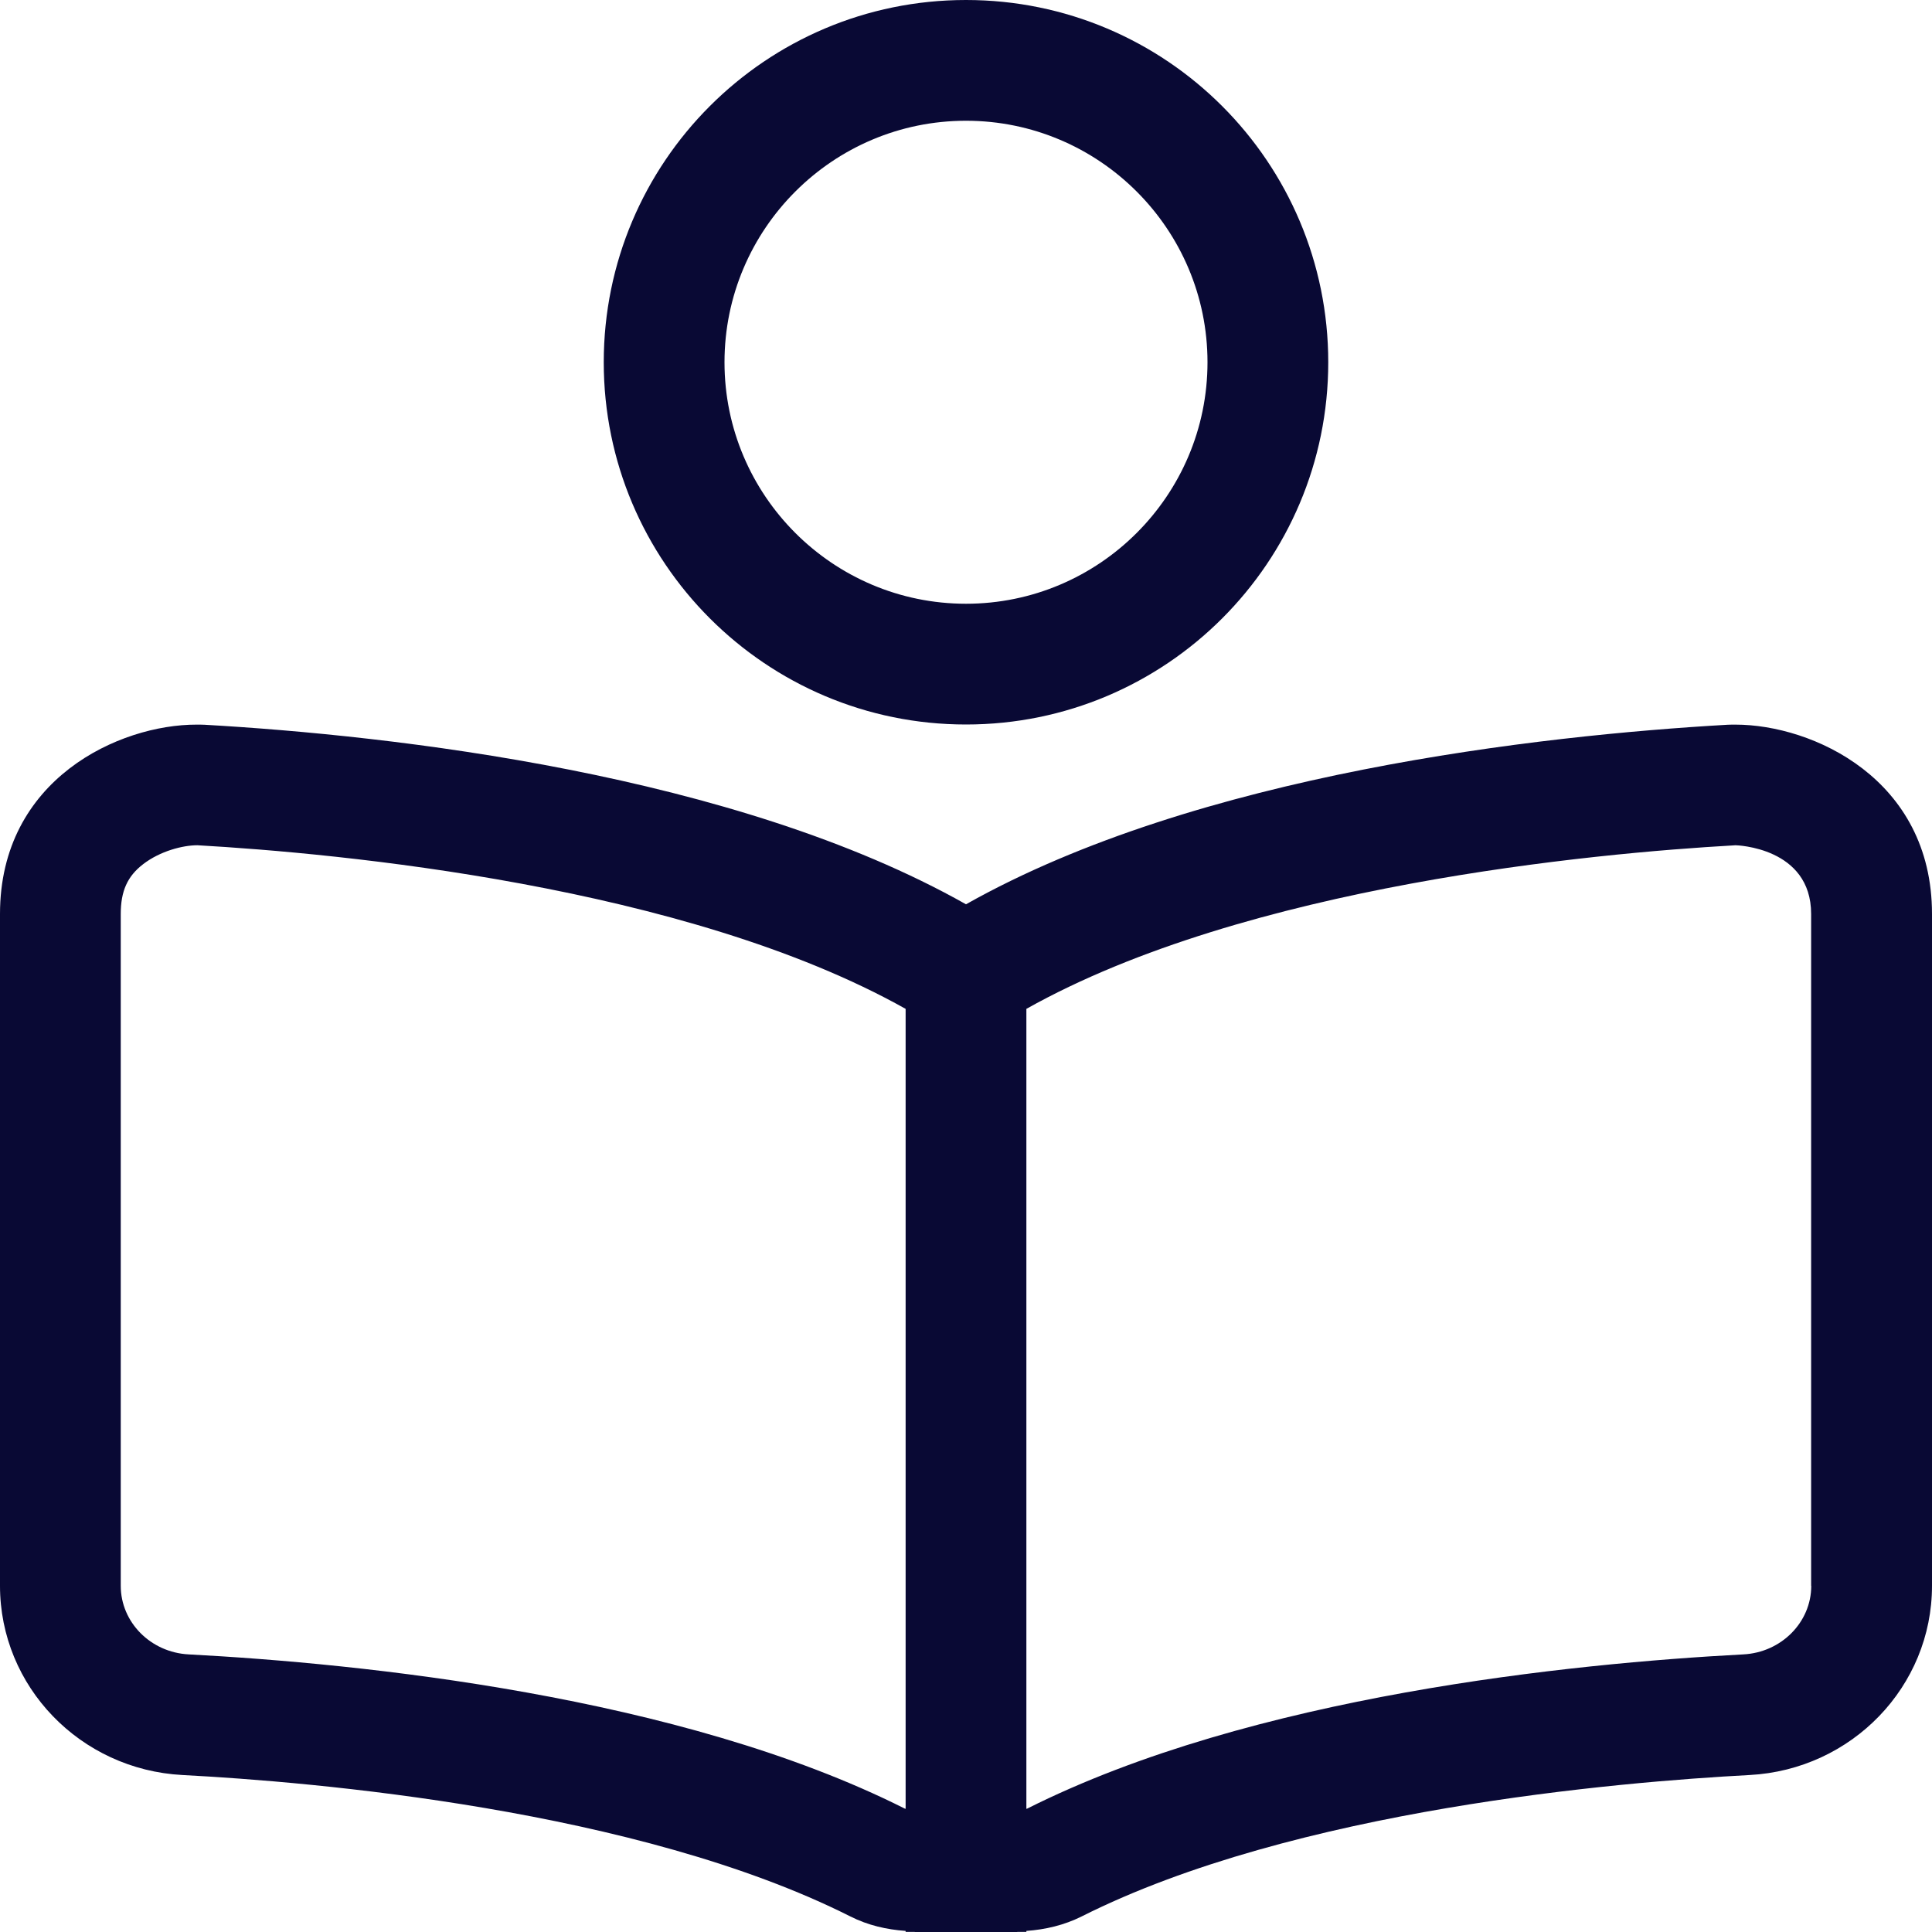
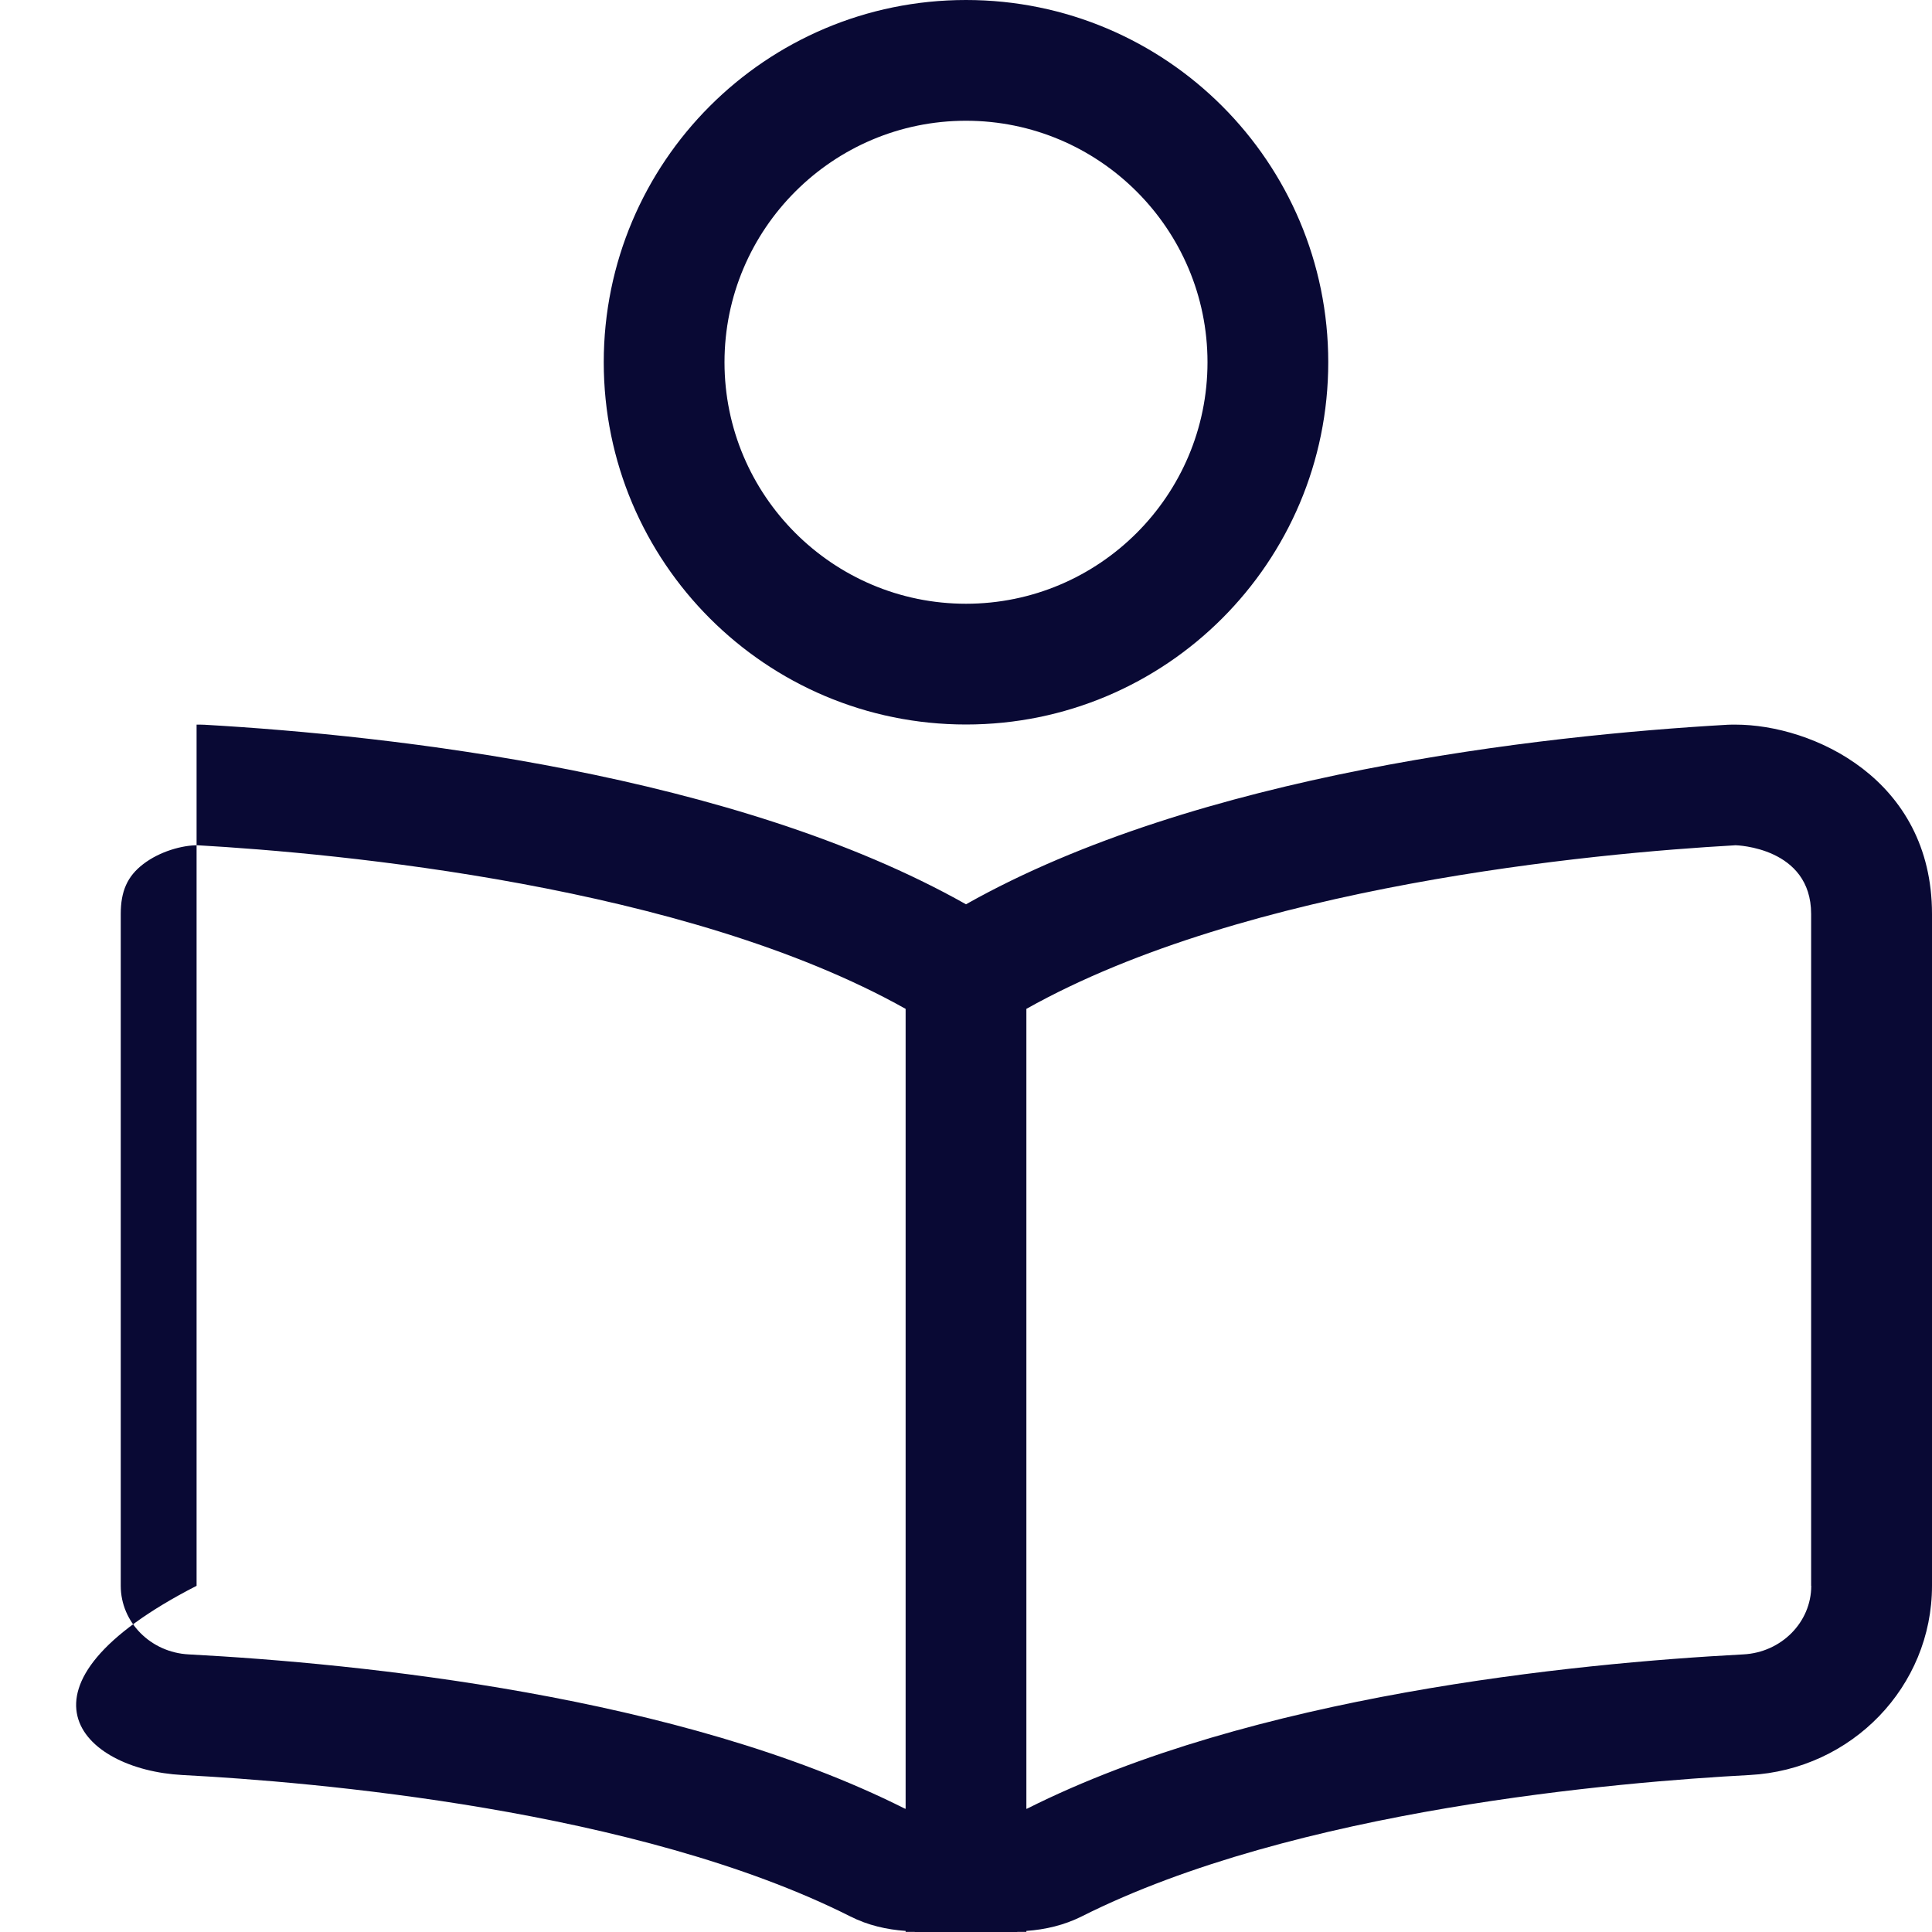
<svg xmlns="http://www.w3.org/2000/svg" width="16" height="16" viewBox="0 0 16 16" fill="none" aria-hidden="true" role="img">
  <title>Symbol Leichte Sprache</title>
-   <path d="M14.372 6.001C14.35 6.001 14.329 6.001 14.308 6.002C12.752 6.091 9.917 6.408 8 7.489C6.084 6.408 3.249 6.091 1.693 6.002C1.672 6.001 1.65 6.001 1.628 6.001C0.991 6 0 6.449 0 7.569V13.133C0 13.967 0.664 14.655 1.511 14.7C2.586 14.756 5.278 14.983 7.042 15.871C7.188 15.945 7.344 15.98 7.5 15.991V15.999H7.571C7.574 15.999 7.577 16 7.579 16H8.421C8.424 16 8.427 15.999 8.429 15.999H8.5V15.991C8.656 15.98 8.812 15.944 8.958 15.871C10.722 14.983 13.414 14.757 14.489 14.7C15.336 14.655 16 13.967 16 13.133V7.569C16 6.449 15.009 6.001 14.372 6.001ZM7.5 14.98C7.497 14.978 7.494 14.979 7.491 14.977C5.629 14.041 2.978 13.776 1.563 13.701C1.248 13.685 1 13.435 1 13.133V7.569C1 7.38 1.055 7.257 1.185 7.157C1.325 7.049 1.512 7 1.635 7C2.792 7.066 5.675 7.331 7.5 8.355V14.98ZM15 13.133C15 13.435 14.752 13.685 14.437 13.701C13.022 13.776 10.371 14.041 8.507 14.978C8.504 14.98 8.502 14.979 8.5 14.98V8.355C10.324 7.331 13.208 7.066 14.359 7.001L14.372 7C14.378 7 14.999 7.016 14.999 7.569V13.133H15ZM8 6C9.657 6 11 4.657 11 3C11 1.343 9.657 0 8 0C6.343 0 5 1.343 5 3C5 4.656 6.343 6 8 6ZM8 1C9.103 1 10 1.897 10 3C10 4.103 9.103 5 8 5C6.897 5 6 4.103 6 3C6 1.897 6.897 1 8 1Z" fill="#090934" />
+   <path d="M14.372 6.001C14.35 6.001 14.329 6.001 14.308 6.002C12.752 6.091 9.917 6.408 8 7.489C6.084 6.408 3.249 6.091 1.693 6.002C1.672 6.001 1.65 6.001 1.628 6.001V13.133C0 13.967 0.664 14.655 1.511 14.7C2.586 14.756 5.278 14.983 7.042 15.871C7.188 15.945 7.344 15.98 7.5 15.991V15.999H7.571C7.574 15.999 7.577 16 7.579 16H8.421C8.424 16 8.427 15.999 8.429 15.999H8.5V15.991C8.656 15.98 8.812 15.944 8.958 15.871C10.722 14.983 13.414 14.757 14.489 14.7C15.336 14.655 16 13.967 16 13.133V7.569C16 6.449 15.009 6.001 14.372 6.001ZM7.5 14.98C7.497 14.978 7.494 14.979 7.491 14.977C5.629 14.041 2.978 13.776 1.563 13.701C1.248 13.685 1 13.435 1 13.133V7.569C1 7.38 1.055 7.257 1.185 7.157C1.325 7.049 1.512 7 1.635 7C2.792 7.066 5.675 7.331 7.5 8.355V14.98ZM15 13.133C15 13.435 14.752 13.685 14.437 13.701C13.022 13.776 10.371 14.041 8.507 14.978C8.504 14.98 8.502 14.979 8.5 14.98V8.355C10.324 7.331 13.208 7.066 14.359 7.001L14.372 7C14.378 7 14.999 7.016 14.999 7.569V13.133H15ZM8 6C9.657 6 11 4.657 11 3C11 1.343 9.657 0 8 0C6.343 0 5 1.343 5 3C5 4.656 6.343 6 8 6ZM8 1C9.103 1 10 1.897 10 3C10 4.103 9.103 5 8 5C6.897 5 6 4.103 6 3C6 1.897 6.897 1 8 1Z" fill="#090934" />
</svg>